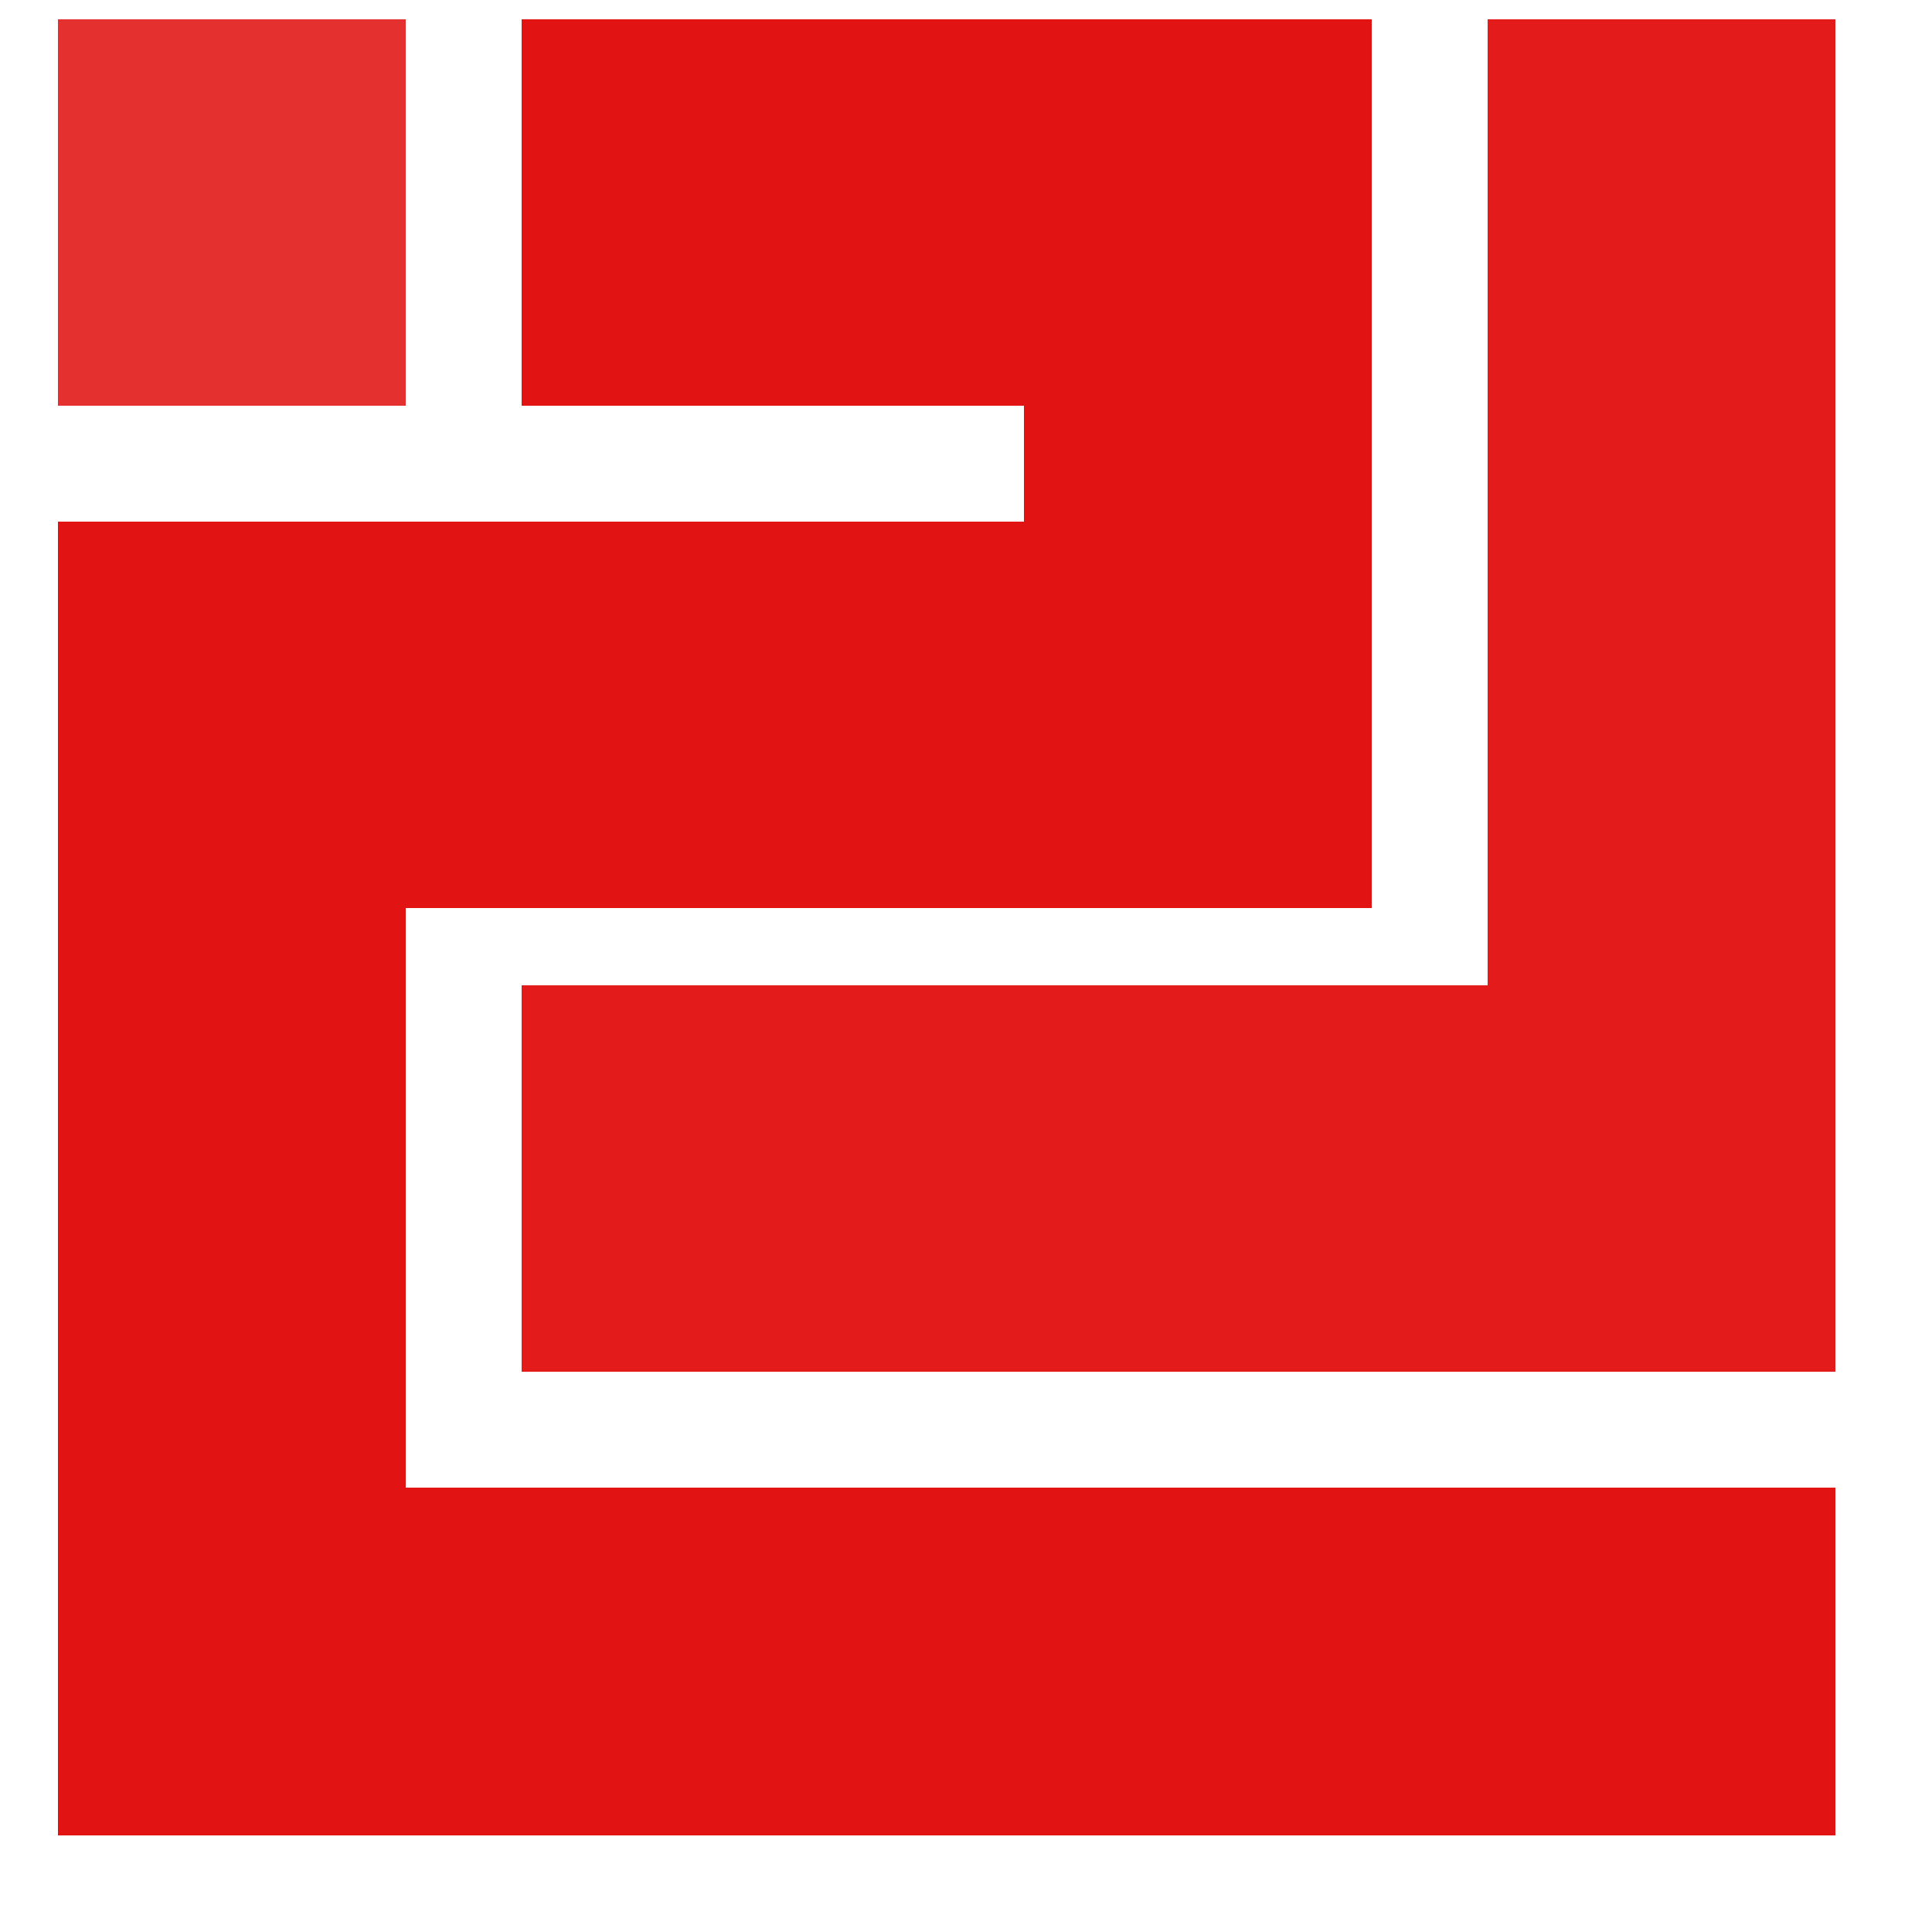
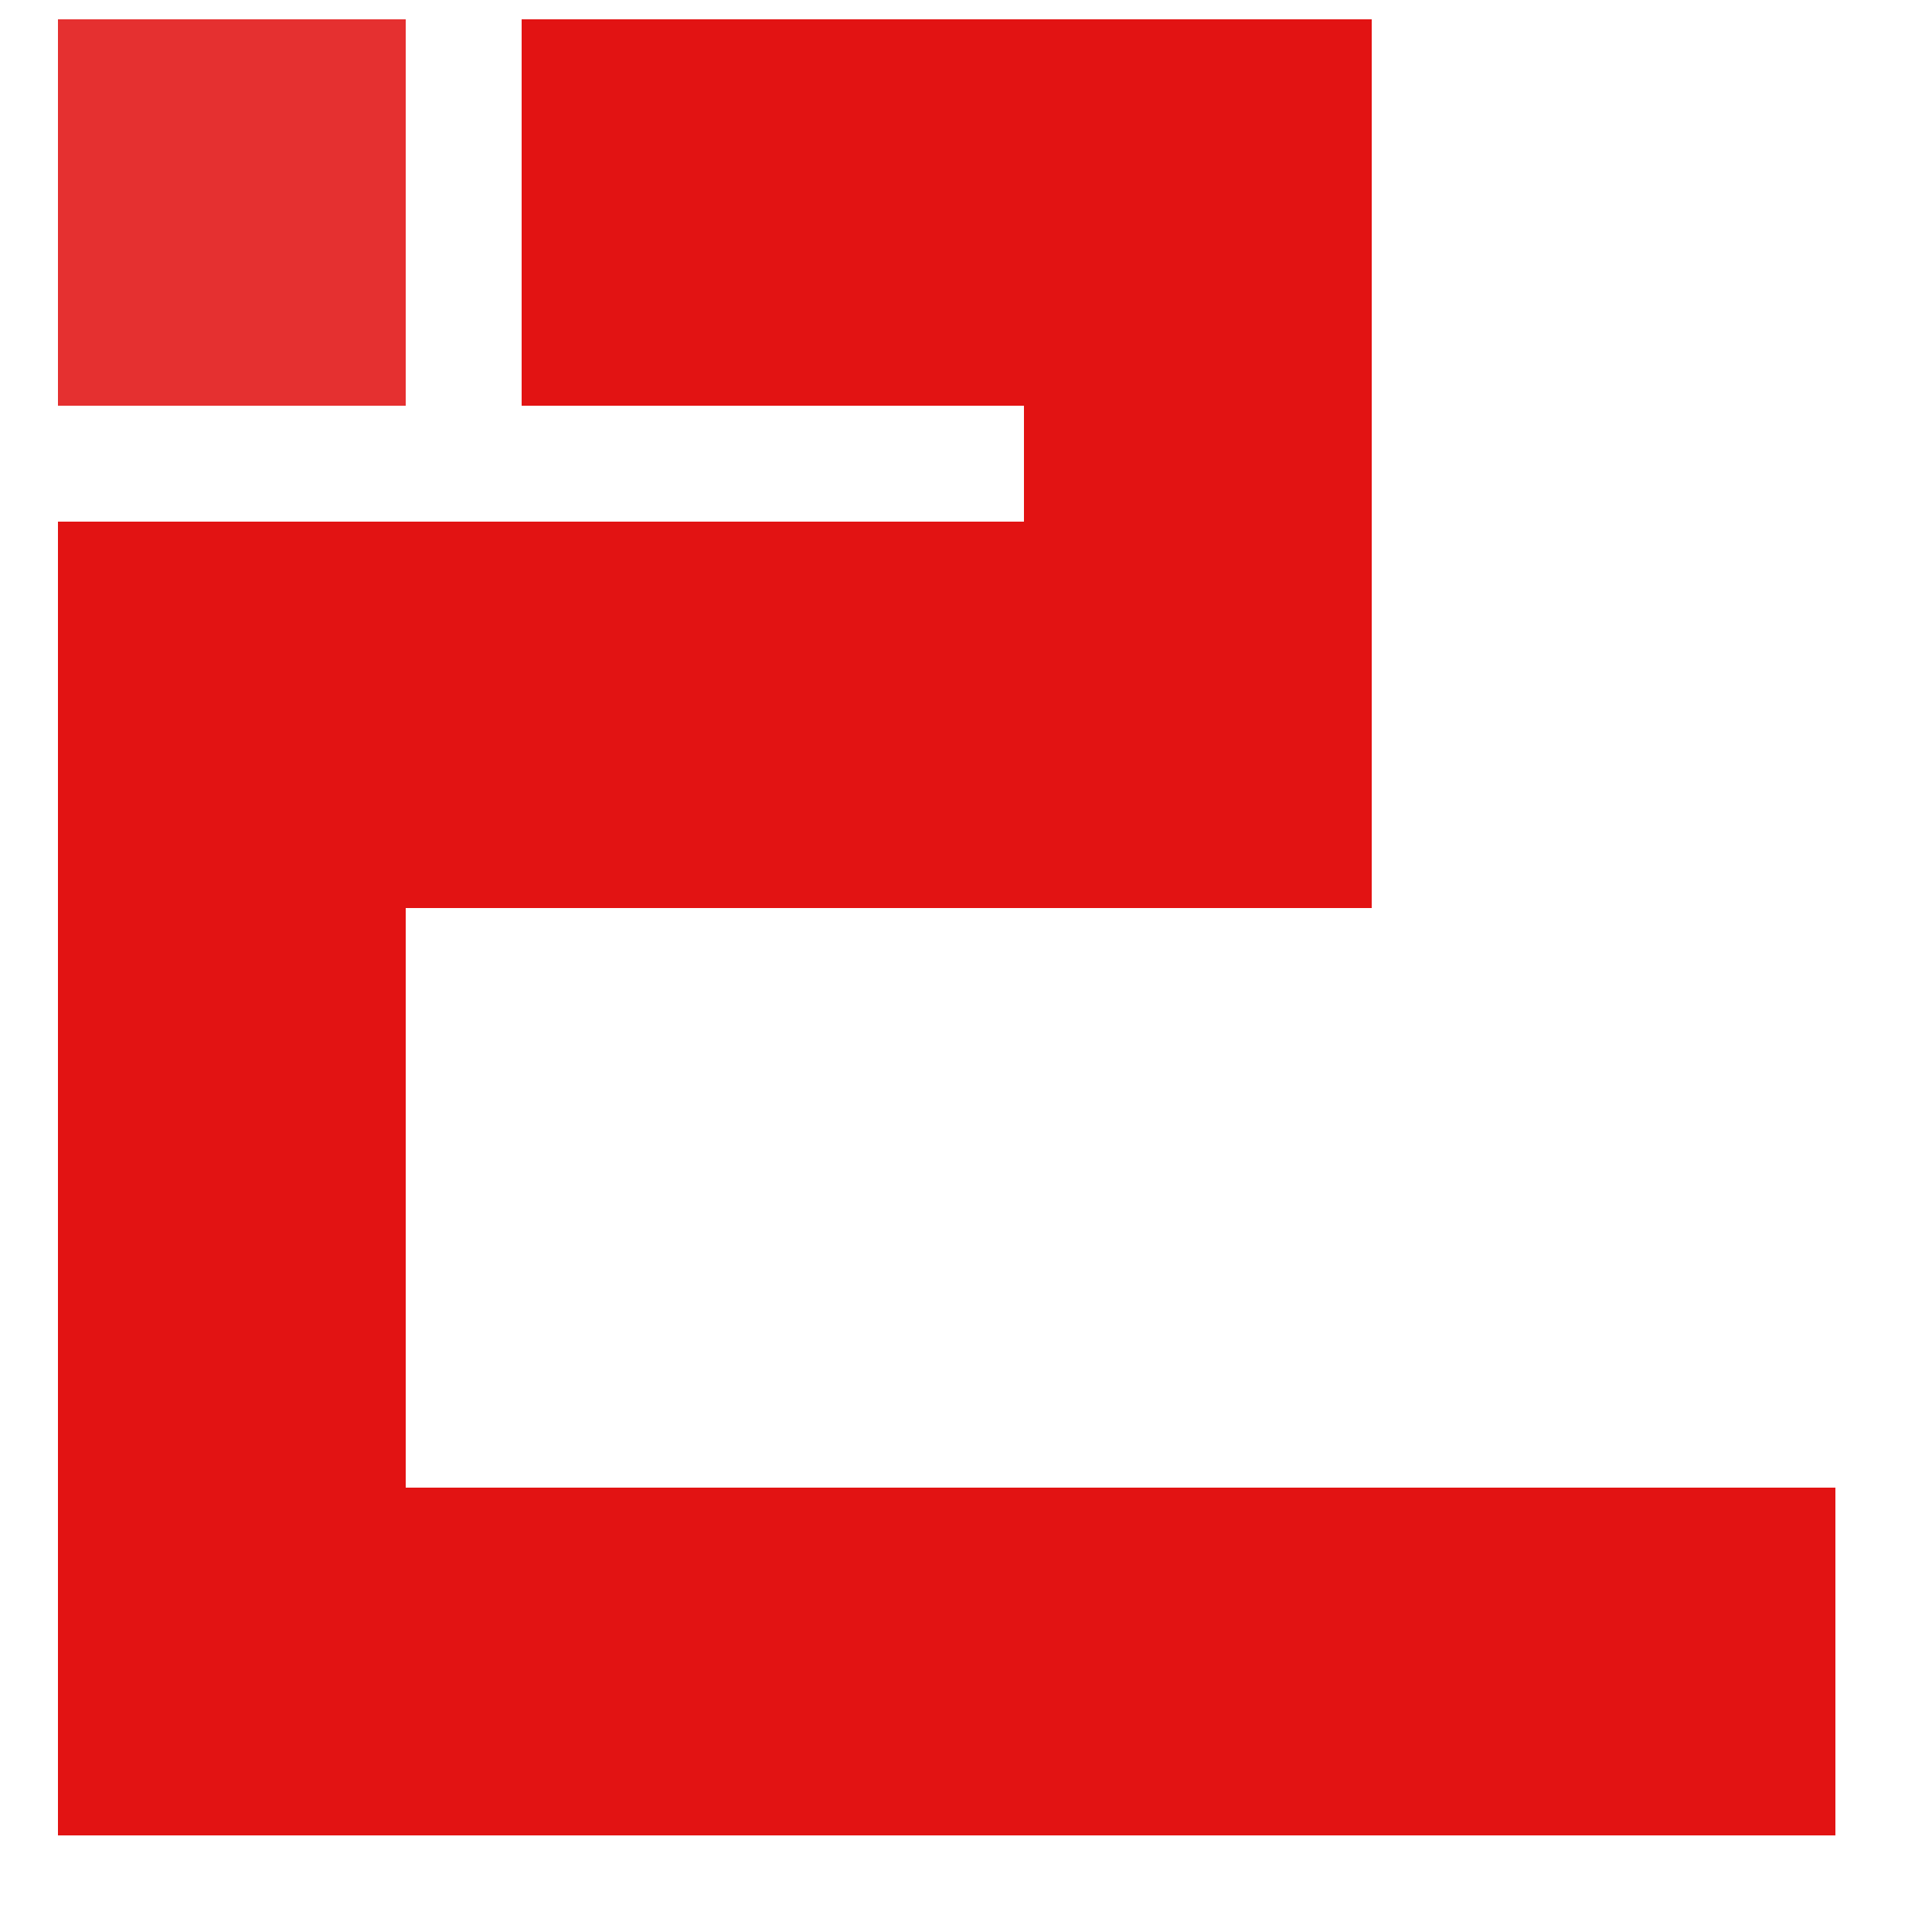
<svg xmlns="http://www.w3.org/2000/svg" version="1.1" width="50px" height="50px" style="shape-rendering:geometricPrecision; text-rendering:geometricPrecision; image-rendering:optimizeQuality; fill-rule:evenodd; clip-rule:evenodd">
  <g>
    <path style="opacity:0.809" fill="#e00000" d="M 1.5,0.5 C 4.5,0.5 7.5,0.5 10.5,0.5C 10.5,3.833 10.5,7.167 10.5,10.5C 7.5,10.5 4.5,10.5 1.5,10.5C 1.5,7.167 1.5,3.833 1.5,0.5 Z" />
  </g>
  <g>
    <path style="opacity:0.923" fill="#e00000" d="M 13.5,0.5 C 20.833,0.5 28.167,0.5 35.5,0.5C 35.5,8.167 35.5,15.833 35.5,23.5C 27.167,23.5 18.833,23.5 10.5,23.5C 10.5,28.5 10.5,33.5 10.5,38.5C 22.833,38.5 35.167,38.5 47.5,38.5C 47.5,41.5 47.5,44.5 47.5,47.5C 32.167,47.5 16.833,47.5 1.5,47.5C 1.5,36.167 1.5,24.833 1.5,13.5C 9.833,13.5 18.167,13.5 26.5,13.5C 26.5,12.5 26.5,11.5 26.5,10.5C 22.167,10.5 17.833,10.5 13.5,10.5C 13.5,7.167 13.5,3.833 13.5,0.5 Z" />
  </g>
  <g>
-     <path style="opacity:0.891" fill="#e00000" d="M 38.5,0.5 C 41.5,0.5 44.5,0.5 47.5,0.5C 47.5,12.167 47.5,23.833 47.5,35.5C 36.167,35.5 24.833,35.5 13.5,35.5C 13.5,32.167 13.5,28.833 13.5,25.5C 21.833,25.5 30.167,25.5 38.5,25.5C 38.5,17.167 38.5,8.833 38.5,0.5 Z" />
-   </g>
+     </g>
</svg>